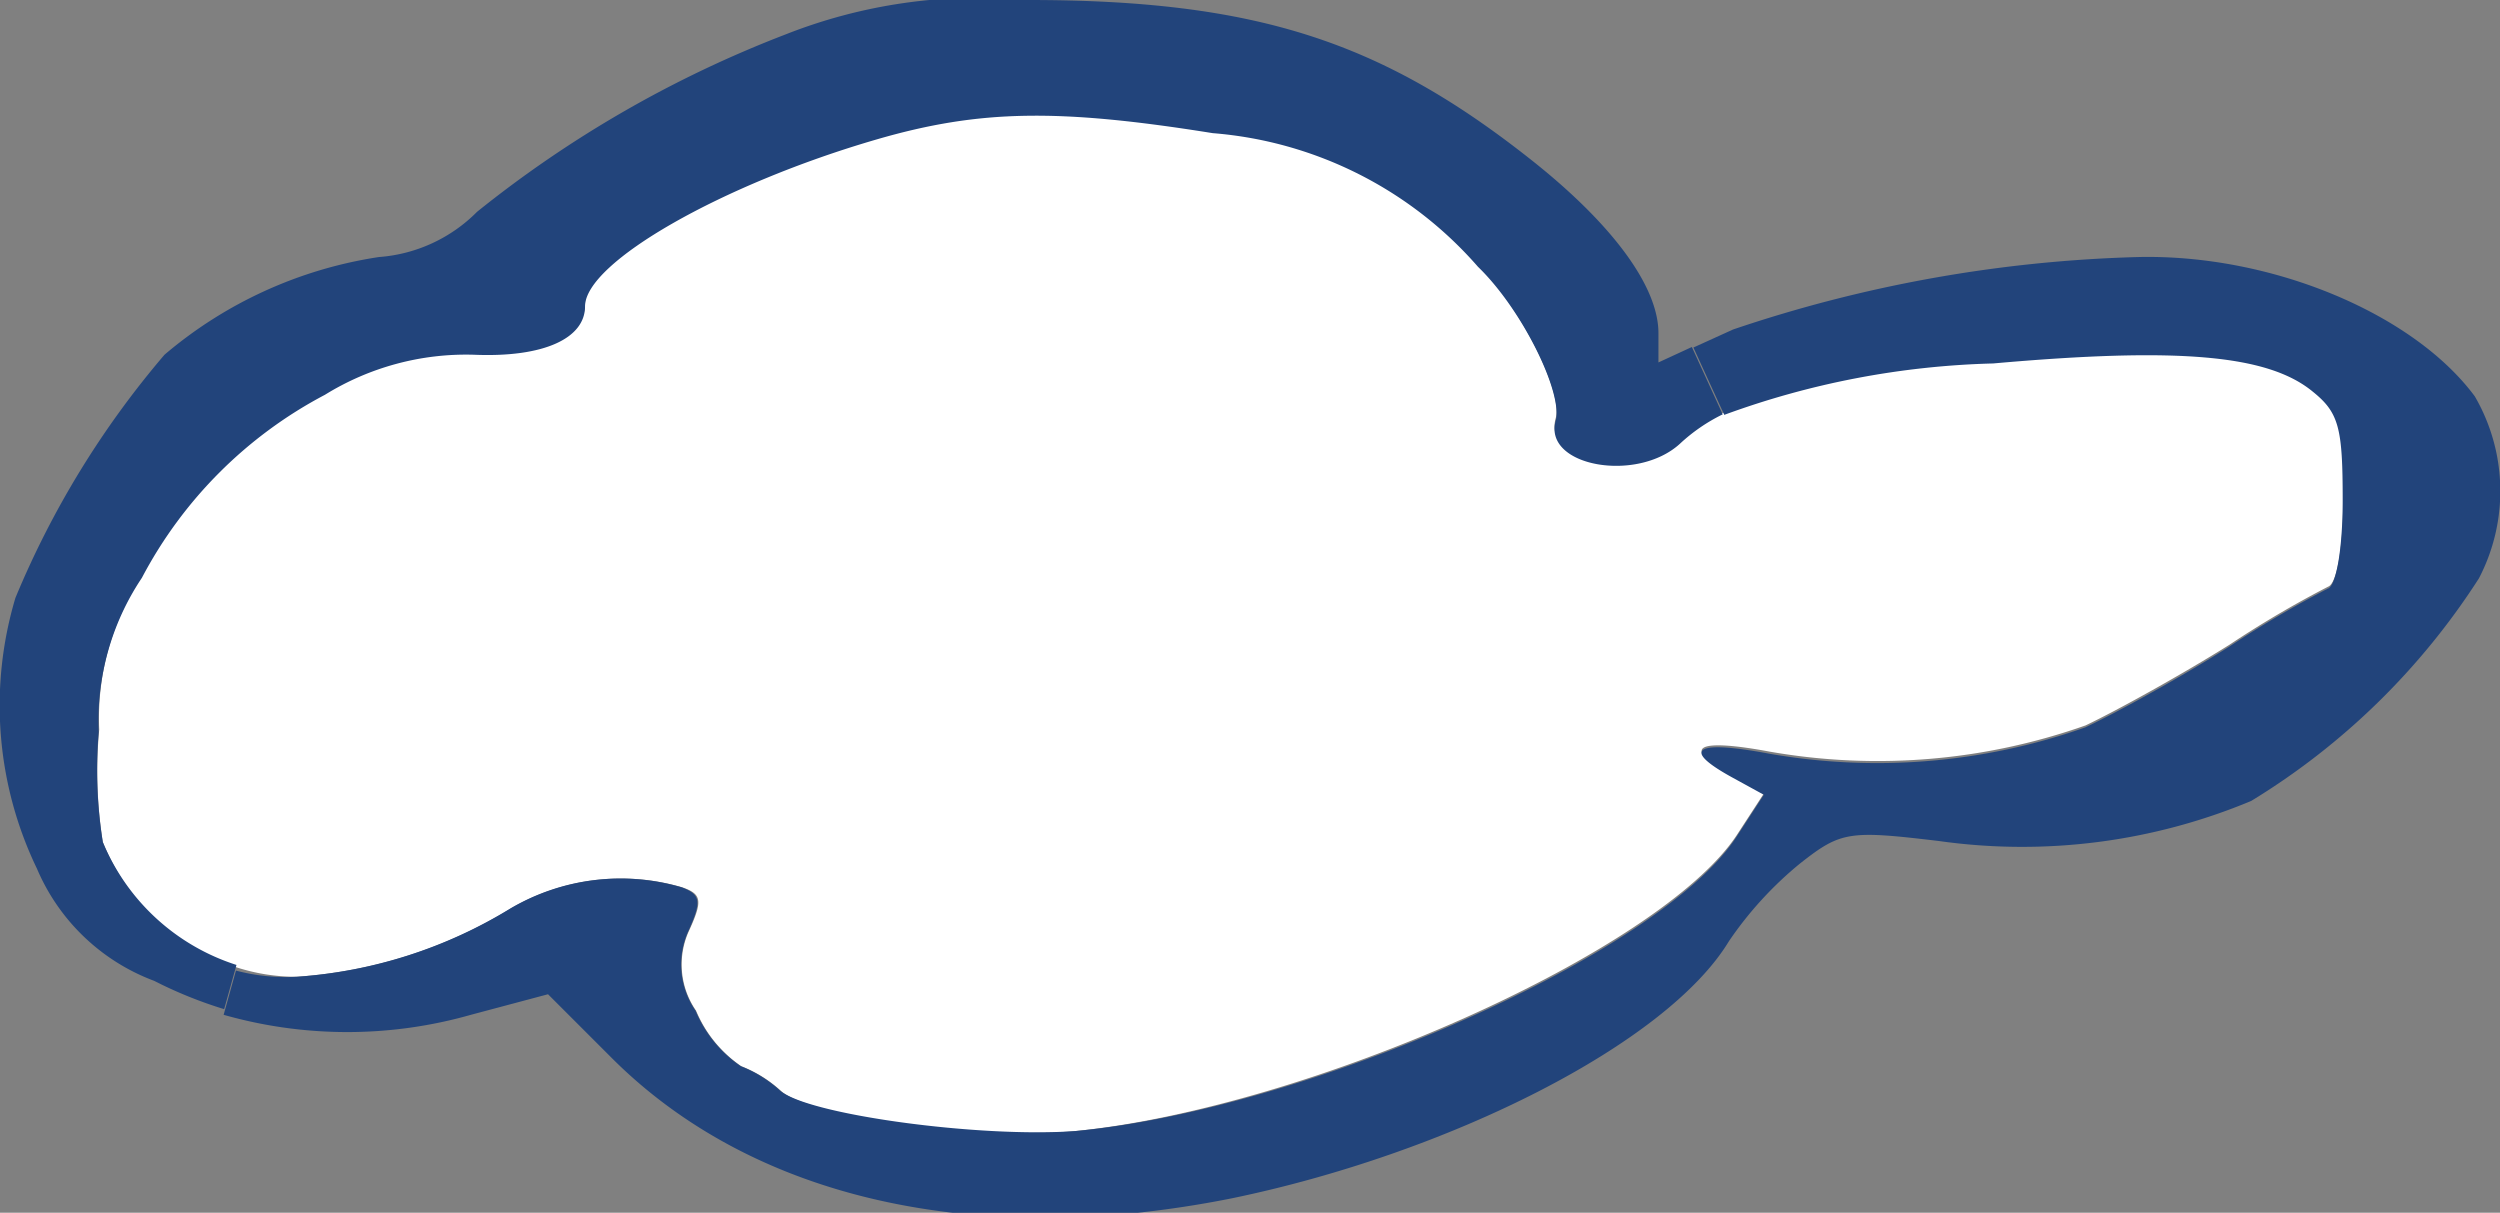
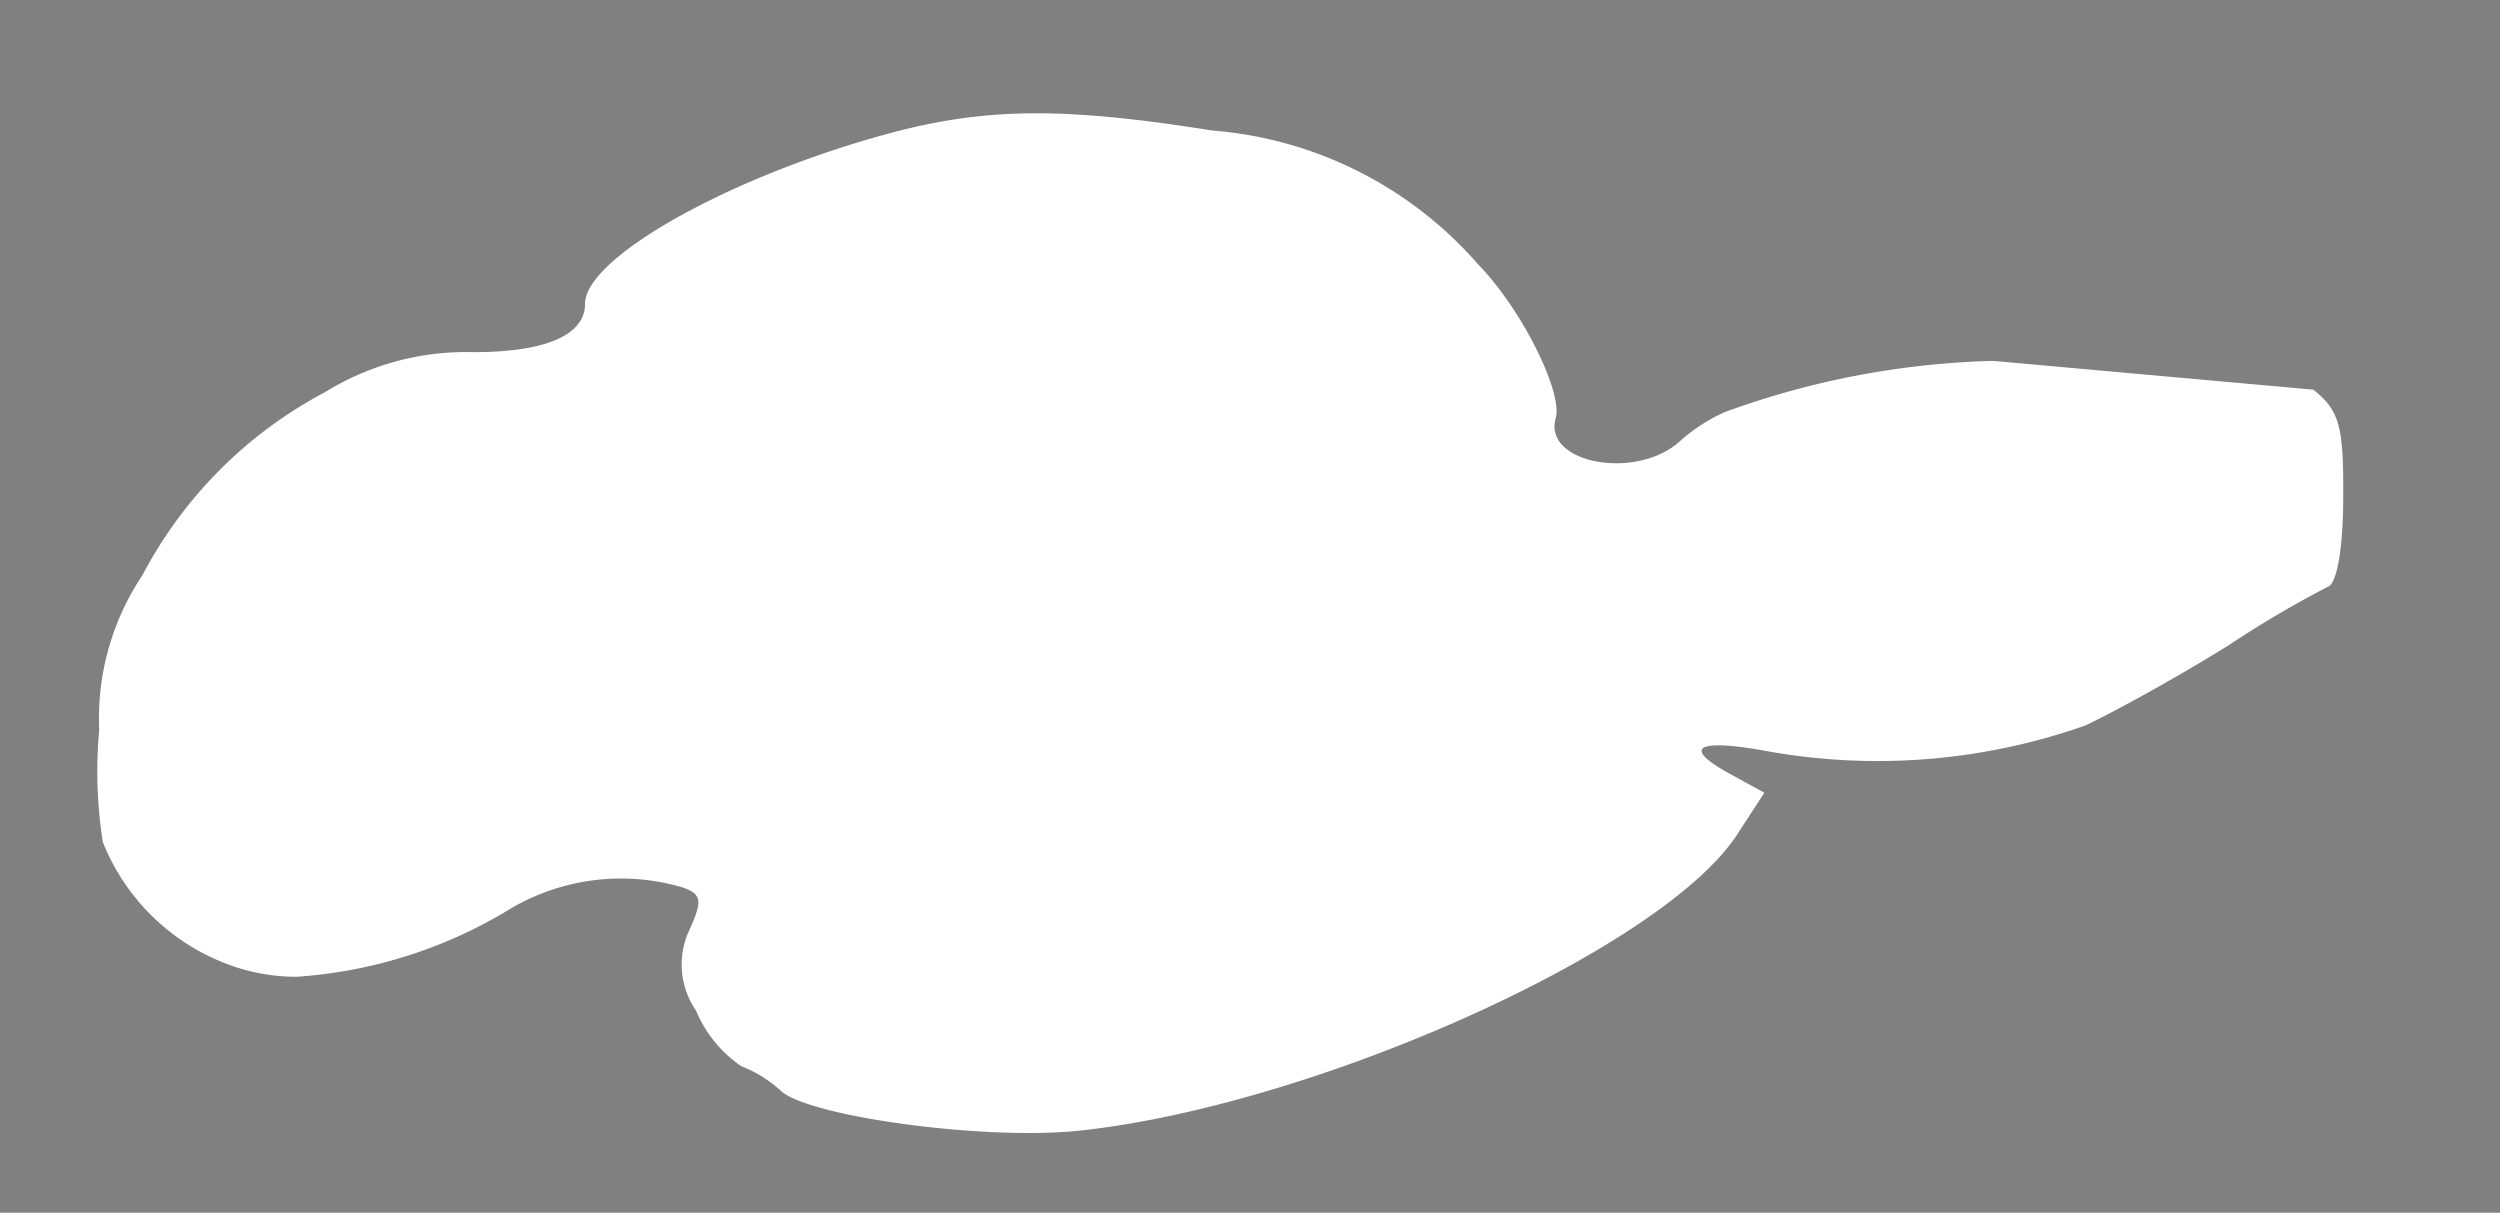
<svg xmlns="http://www.w3.org/2000/svg" width="48.63" height="23.59" viewBox="0 0 48.63 23.59">
  <rect x="0" y="0" width="48.63" height="23.59" fill="#808080" stroke="none" />
  <title>アセット 2</title>
  <g id="レイヤー_2" data-name="レイヤー 2">
    <g id="レイヤー_1-2" data-name="レイヤー 1">
-       <path d="M45,7.58c.51.41.59.71.58,2.11,0,1-.13,1.66-.29,1.72a20.25,20.25,0,0,0-1.92,1.13c-.91.57-2.17,1.27-2.8,1.57a12.15,12.15,0,0,1-6.15.51c-1.45-.27-1.73-.08-.72.46l.62.34-.54.83C32.29,18.5,25.48,21.54,20.93,22c-1.86.18-5.24-.29-5.75-.79a2.46,2.46,0,0,0-.76-.47,2.44,2.44,0,0,1-.88-1.08,1.58,1.58,0,0,1-.13-1.57c.26-.57.24-.7-.14-.83a4.23,4.23,0,0,0-3.33.41A9.14,9.14,0,0,1,5.77,19a3.78,3.78,0,0,1-1.19-.19A4.2,4.2,0,0,1,2,16.38a8.87,8.87,0,0,1-.07-2.19,5,5,0,0,1,.84-3A8.49,8.49,0,0,1,6.32,7.63a5.22,5.22,0,0,1,2.89-.78c1.4,0,2.17-.33,2.17-.94,0-.87,2.65-2.39,5.68-3.25,2-.57,3.51-.6,6.53-.12a7.65,7.65,0,0,1,5.16,2.6c.86.88,1.66,2.51,1.51,3-.24.88,1.58,1.21,2.42.44a3.42,3.42,0,0,1,.86-.56,16.38,16.38,0,0,1,5.23-1C42.39,6.72,44.13,6.87,45,7.58Z" fill="#fff" />
-       <path d="M20.93,22c4.55-.43,11.36-3.46,12.84-5.71l.54-.83-.62-.34c-1-.55-.72-.73.72-.46a12.15,12.15,0,0,0,6.15-.51c.64-.3,1.9-1,2.8-1.57a20.25,20.25,0,0,1,1.92-1.13c.16-.05.29-.76.29-1.72,0-1.4-.07-1.7-.58-2.11-.87-.72-2.61-.87-6.22-.55a16.38,16.38,0,0,0-5.23,1l-.6-1.31.77-.35A26.78,26.78,0,0,1,41.59,5c2.58-.06,5.35,1.09,6.55,2.71a3.67,3.67,0,0,1,.08,3.54,13.78,13.78,0,0,1-4.43,4.33,11.56,11.56,0,0,1-6.07.78c-1.76-.21-1.91-.19-2.71.44a7.13,7.13,0,0,0-1.38,1.51c-1.21,2-5.46,4.13-9.67,5-5,1-9.33,0-12.06-2.73l-1.24-1.24-1.5.4a8.78,8.78,0,0,1-4.81,0l.24-.86A3.78,3.78,0,0,0,5.77,19a9.14,9.14,0,0,0,4.16-1.33,4.23,4.23,0,0,1,3.33-.41c.37.14.39.27.14.83a1.58,1.58,0,0,0,.13,1.57,2.44,2.44,0,0,0,.88,1.08,2.46,2.46,0,0,1,.76.47C15.69,21.68,19.07,22.14,20.93,22Z" fill="#22447b" />
-       <path d="M32.68,8.63c-.84.77-2.66.44-2.42-.44.15-.54-.65-2.17-1.51-3a7.65,7.65,0,0,0-5.16-2.6c-3-.48-4.53-.46-6.53.12-3,.87-5.68,2.39-5.68,3.25,0,.61-.78,1-2.17.94a5.22,5.22,0,0,0-2.89.78,8.49,8.49,0,0,0-3.56,3.56,5,5,0,0,0-.84,3A8.87,8.87,0,0,0,2,16.38a4.2,4.2,0,0,0,2.6,2.39l-.24.86A8.41,8.41,0,0,1,3,19.08,4,4,0,0,1,.72,16.9,7.31,7.31,0,0,1,.3,11.63,17.72,17.72,0,0,1,3.2,6.9,8.37,8.37,0,0,1,7.37,5a3,3,0,0,0,1.91-.88,22.38,22.38,0,0,1,6-3.45A10.24,10.24,0,0,1,20,0c4.44,0,6.87.81,9.76,3.09,1.6,1.26,2.5,2.48,2.5,3.39v.57l.65-.3.6,1.31A3.42,3.42,0,0,0,32.68,8.63Z" fill="#22447b" />
+       <path d="M45,7.58c.51.41.59.71.58,2.11,0,1-.13,1.66-.29,1.72a20.25,20.25,0,0,0-1.92,1.13c-.91.57-2.17,1.27-2.8,1.57a12.15,12.15,0,0,1-6.15.51c-1.45-.27-1.73-.08-.72.46l.62.34-.54.83C32.29,18.5,25.48,21.54,20.93,22c-1.86.18-5.24-.29-5.75-.79a2.46,2.46,0,0,0-.76-.47,2.44,2.44,0,0,1-.88-1.08,1.58,1.58,0,0,1-.13-1.57c.26-.57.24-.7-.14-.83a4.23,4.23,0,0,0-3.33.41A9.14,9.14,0,0,1,5.77,19a3.78,3.78,0,0,1-1.19-.19A4.2,4.2,0,0,1,2,16.38a8.87,8.87,0,0,1-.07-2.19,5,5,0,0,1,.84-3A8.49,8.49,0,0,1,6.32,7.63a5.22,5.22,0,0,1,2.89-.78c1.4,0,2.17-.33,2.17-.94,0-.87,2.65-2.39,5.68-3.25,2-.57,3.51-.6,6.53-.12a7.65,7.65,0,0,1,5.16,2.6c.86.88,1.66,2.51,1.51,3-.24.88,1.58,1.21,2.42.44a3.42,3.42,0,0,1,.86-.56,16.38,16.38,0,0,1,5.23-1Z" fill="#fff" />
    </g>
  </g>
</svg>